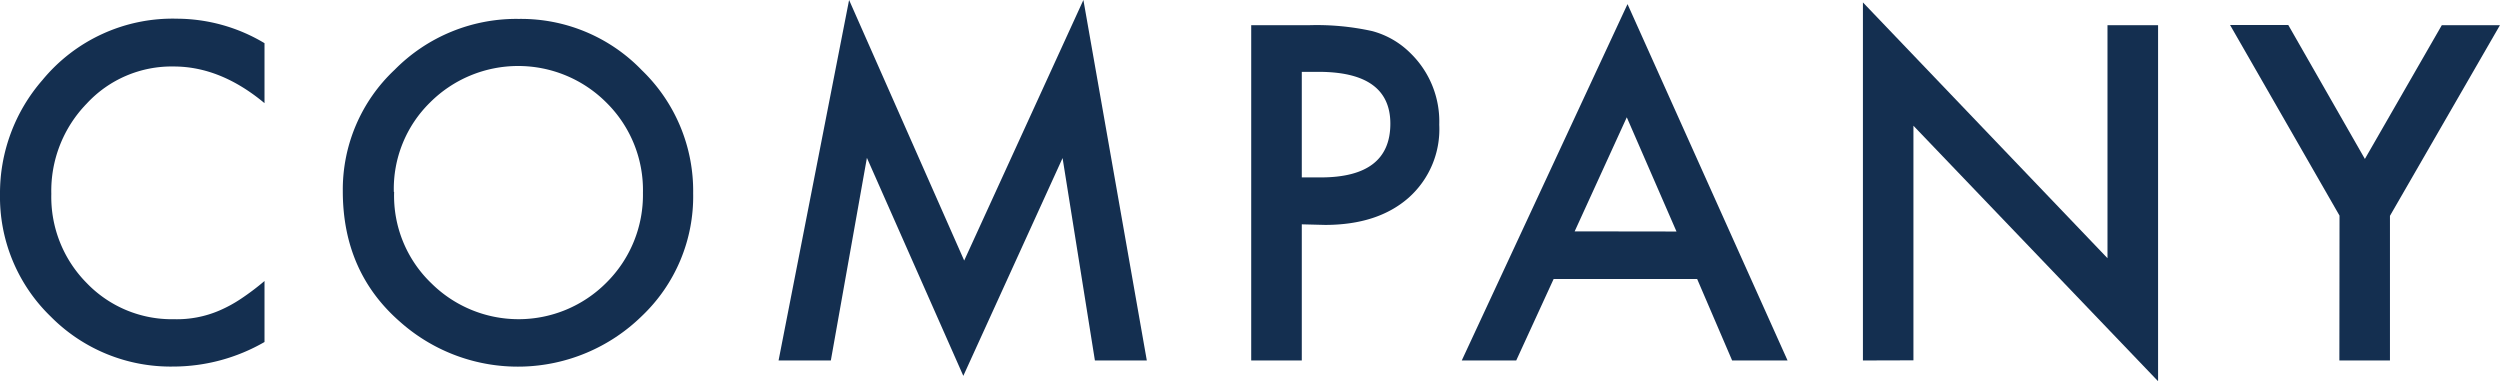
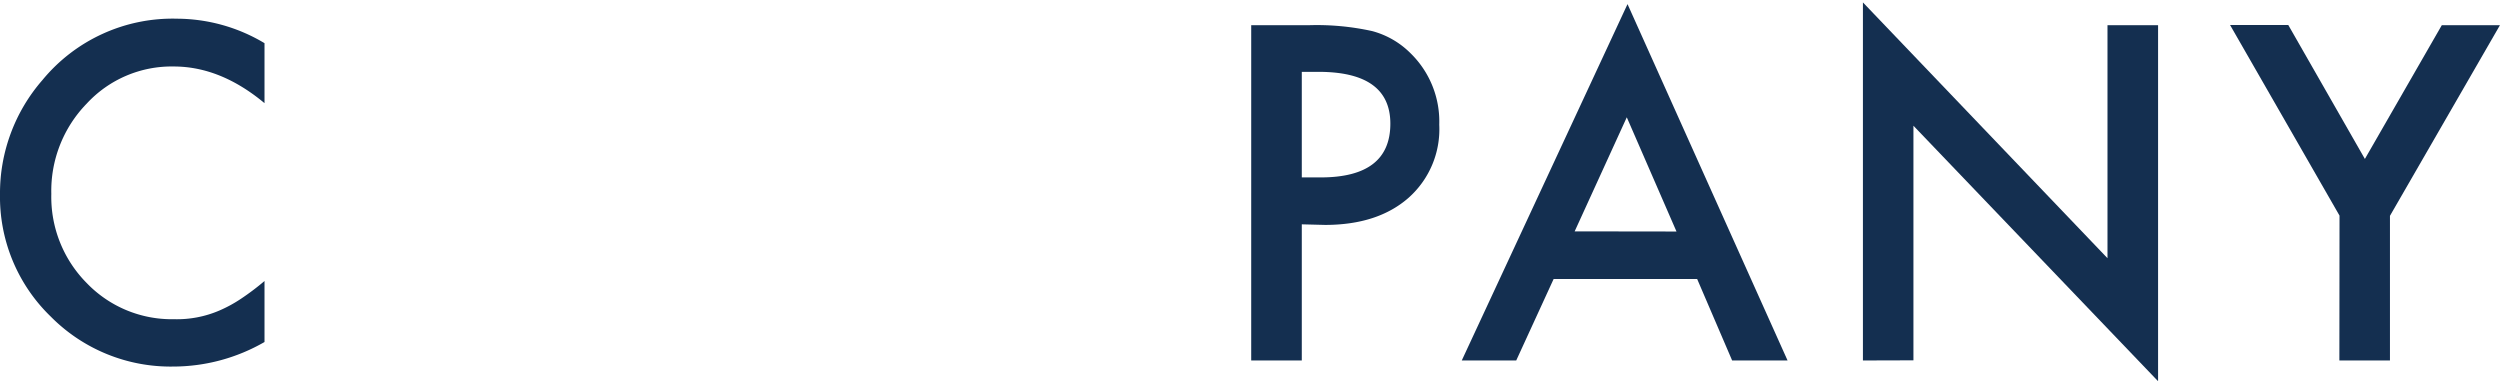
<svg xmlns="http://www.w3.org/2000/svg" id="レイヤー_1" data-name="レイヤー 1" viewBox="0 0 341.01 51.95">
  <defs>
    <style>.cls-1{fill:#142f50;}</style>
  </defs>
  <path class="cls-1" d="M36.08,5.89v8.18q-6-5-12.38-5a15.76,15.76,0,0,0-11.88,5.07A17.07,17.07,0,0,0,7,26.45,16.68,16.68,0,0,0,11.82,38.6a16.08,16.08,0,0,0,11.91,4.94,14.64,14.64,0,0,0,6.19-1.18,18.34,18.34,0,0,0,2.94-1.6,34.45,34.45,0,0,0,3.22-2.43v8.32A25,25,0,0,1,23.64,50,23,23,0,0,1,6.9,43.16,22.69,22.69,0,0,1,0,26.51,23.5,23.5,0,0,1,5.78,10.93,23,23,0,0,1,24.17,2.55,23.35,23.35,0,0,1,36.08,5.89Z" />
-   <path class="cls-1" d="M46.76,26.1A22.4,22.4,0,0,1,53.84,9.51,23.31,23.31,0,0,1,70.78,2.58a22.87,22.87,0,0,1,16.77,7,22.85,22.85,0,0,1,7,16.79,22.49,22.49,0,0,1-7,16.74,24.17,24.17,0,0,1-33,.77Q46.77,37.09,46.76,26.1Zm7,.08a16.53,16.53,0,0,0,5.09,12.47,16.89,16.89,0,0,0,23.85-.08,16.85,16.85,0,0,0,5-12.27A16.76,16.76,0,0,0,82.72,14a17,17,0,0,0-24.08,0A16.5,16.5,0,0,0,53.72,26.18Z" />
-   <path class="cls-1" d="M106.2,49.17,115.82,0l15.7,35.54L147.78,0l8.65,49.17h-7.08l-4.41-27.61L131.4,51.27,118.25,21.53l-4.92,27.64Z" />
  <path class="cls-1" d="M177.57,30.6V49.17h-6.9V3.44h7.82a35,35,0,0,1,8.68.8,11.63,11.63,0,0,1,5.21,3A13,13,0,0,1,196.32,17a12.5,12.5,0,0,1-4.21,10q-4.2,3.67-11.34,3.68Zm0-6.4h2.58q9.49,0,9.5-7.32,0-7.08-9.8-7.08h-2.28Z" />
  <path class="cls-1" d="M231.5,38.06H211.92l-5.1,11.11h-7.43L222,.56l21.83,48.61h-7.56Zm-2.82-6.48L221.9,16l-7.11,15.56Z" />
  <path class="cls-1" d="M254.11,49.17V.33l33.36,34.89V3.44h6.9V52L261,17.15v32Z" />
  <path class="cls-1" d="M319.12,29.41l-14.93-26h7.94l10.45,18.27L333.07,3.44H341l-15,26V49.17h-6.9Z" />
</svg>